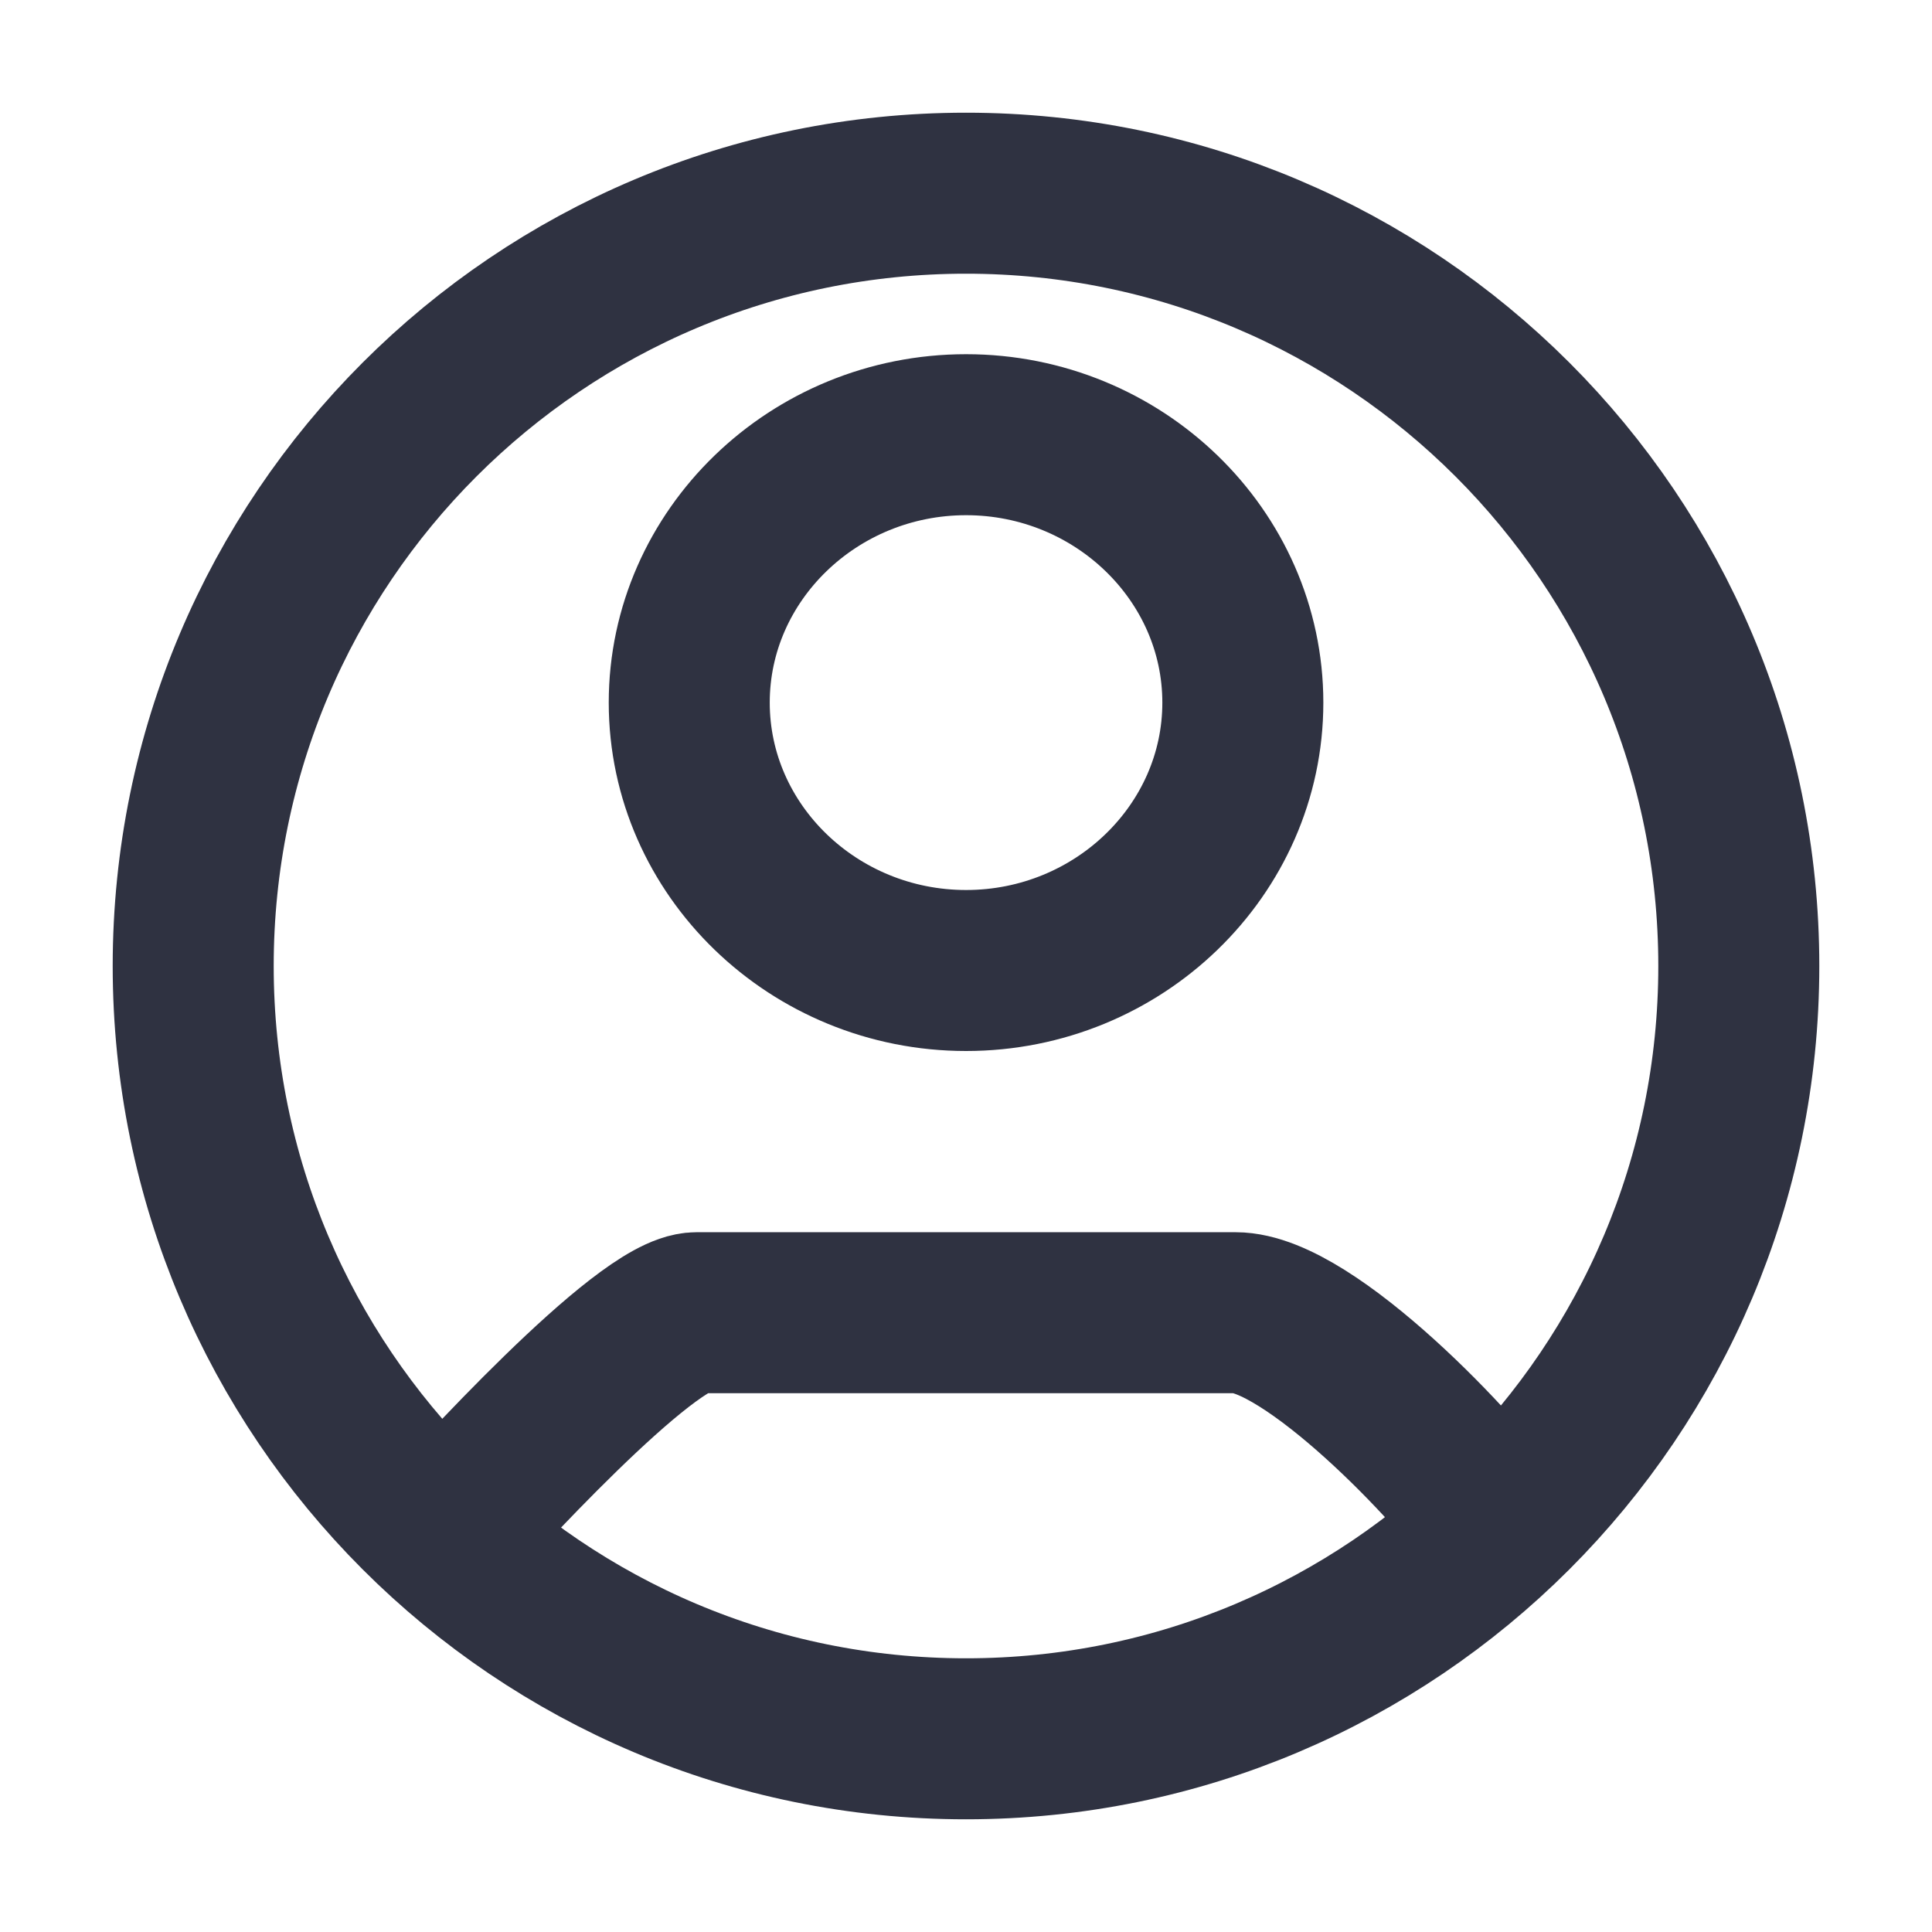
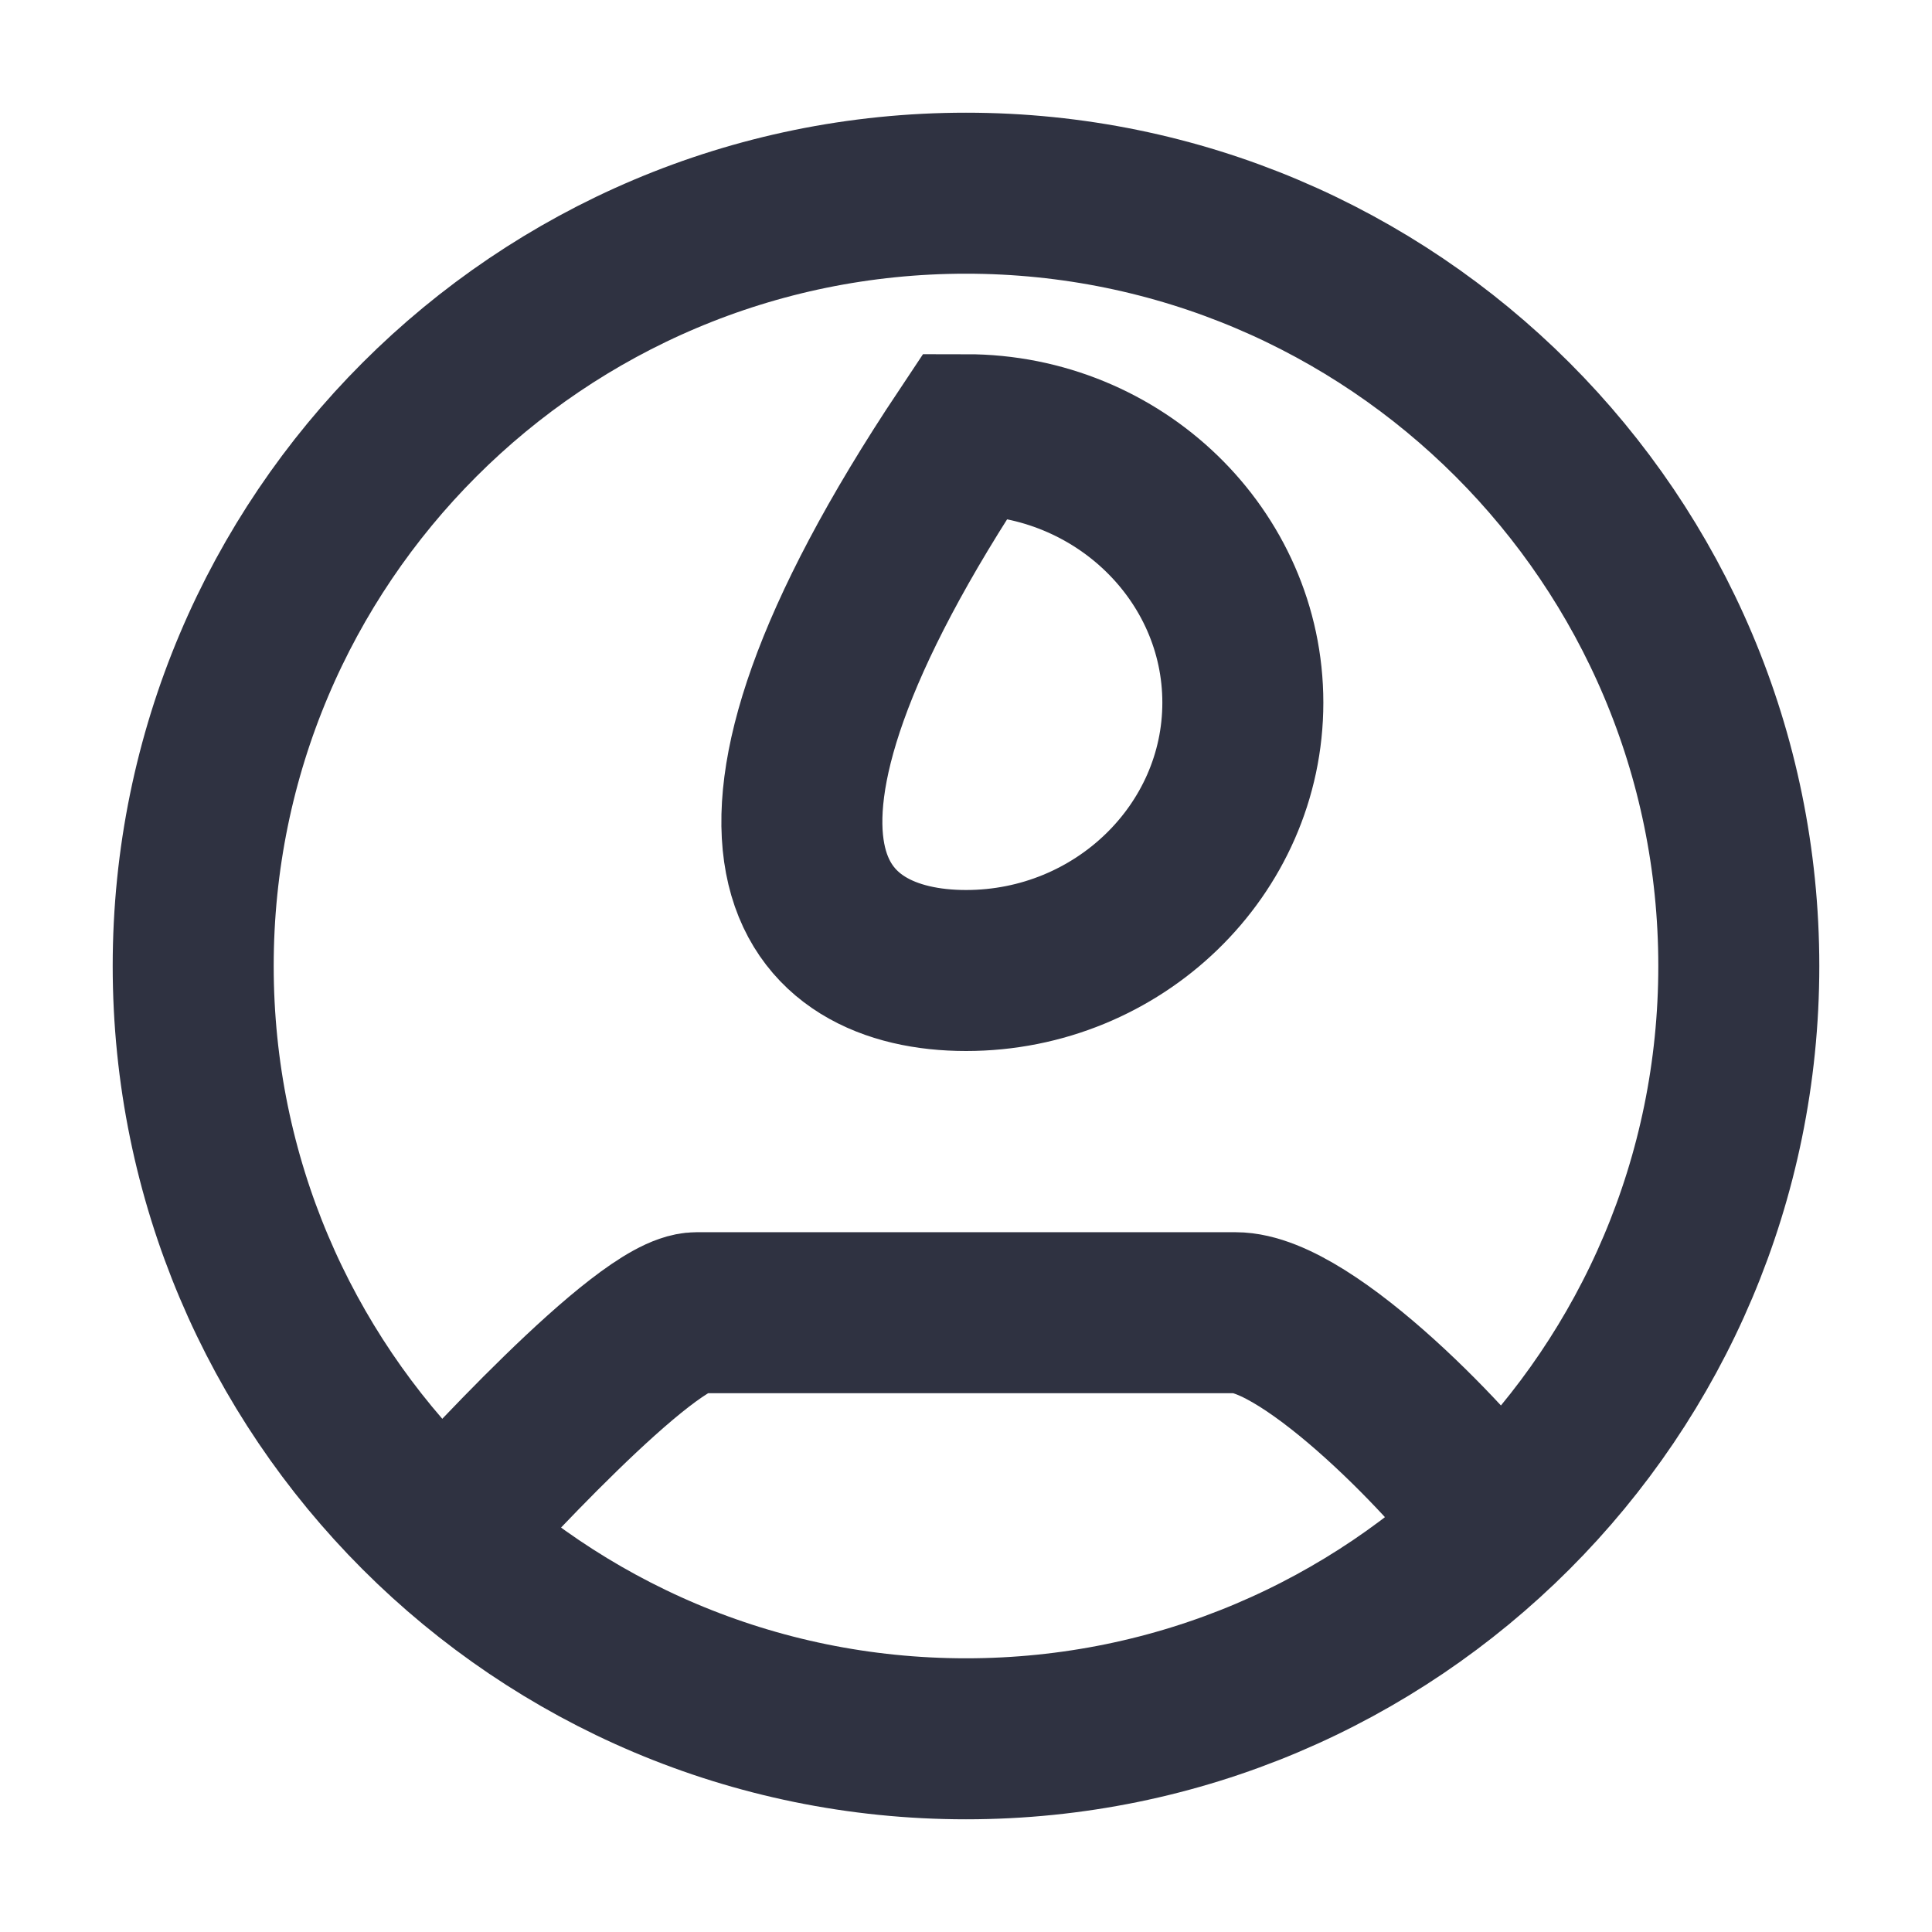
<svg xmlns="http://www.w3.org/2000/svg" width="24" height="24" viewBox="0 0 24 24" fill="none">
-   <path d="M5.4 19.2C5.862 18.684 8.021 16.307 8.654 16.307H15.347C16.264 16.307 18.136 18.277 18.6 18.972M21.6 12C21.6 17.302 17.302 21.6 12 21.6C6.698 21.6 2.4 17.302 2.4 12C2.4 6.698 6.698 2.4 12 2.4C17.302 2.4 21.6 6.698 21.6 12ZM15.439 8.728C15.439 6.897 13.893 5.4 12.001 5.4C10.108 5.4 8.562 6.897 8.562 8.728C8.562 10.56 10.108 12.056 12.001 12.056C13.893 12.056 15.439 10.56 15.439 8.728Z" stroke="#2F3241" stroke-width="2" />
+   <path d="M5.4 19.2C5.862 18.684 8.021 16.307 8.654 16.307H15.347C16.264 16.307 18.136 18.277 18.6 18.972M21.6 12C21.6 17.302 17.302 21.6 12 21.6C6.698 21.6 2.4 17.302 2.4 12C2.4 6.698 6.698 2.4 12 2.4C17.302 2.4 21.6 6.698 21.6 12ZM15.439 8.728C15.439 6.897 13.893 5.4 12.001 5.4C8.562 10.56 10.108 12.056 12.001 12.056C13.893 12.056 15.439 10.56 15.439 8.728Z" stroke="#2F3241" stroke-width="2" />
</svg>